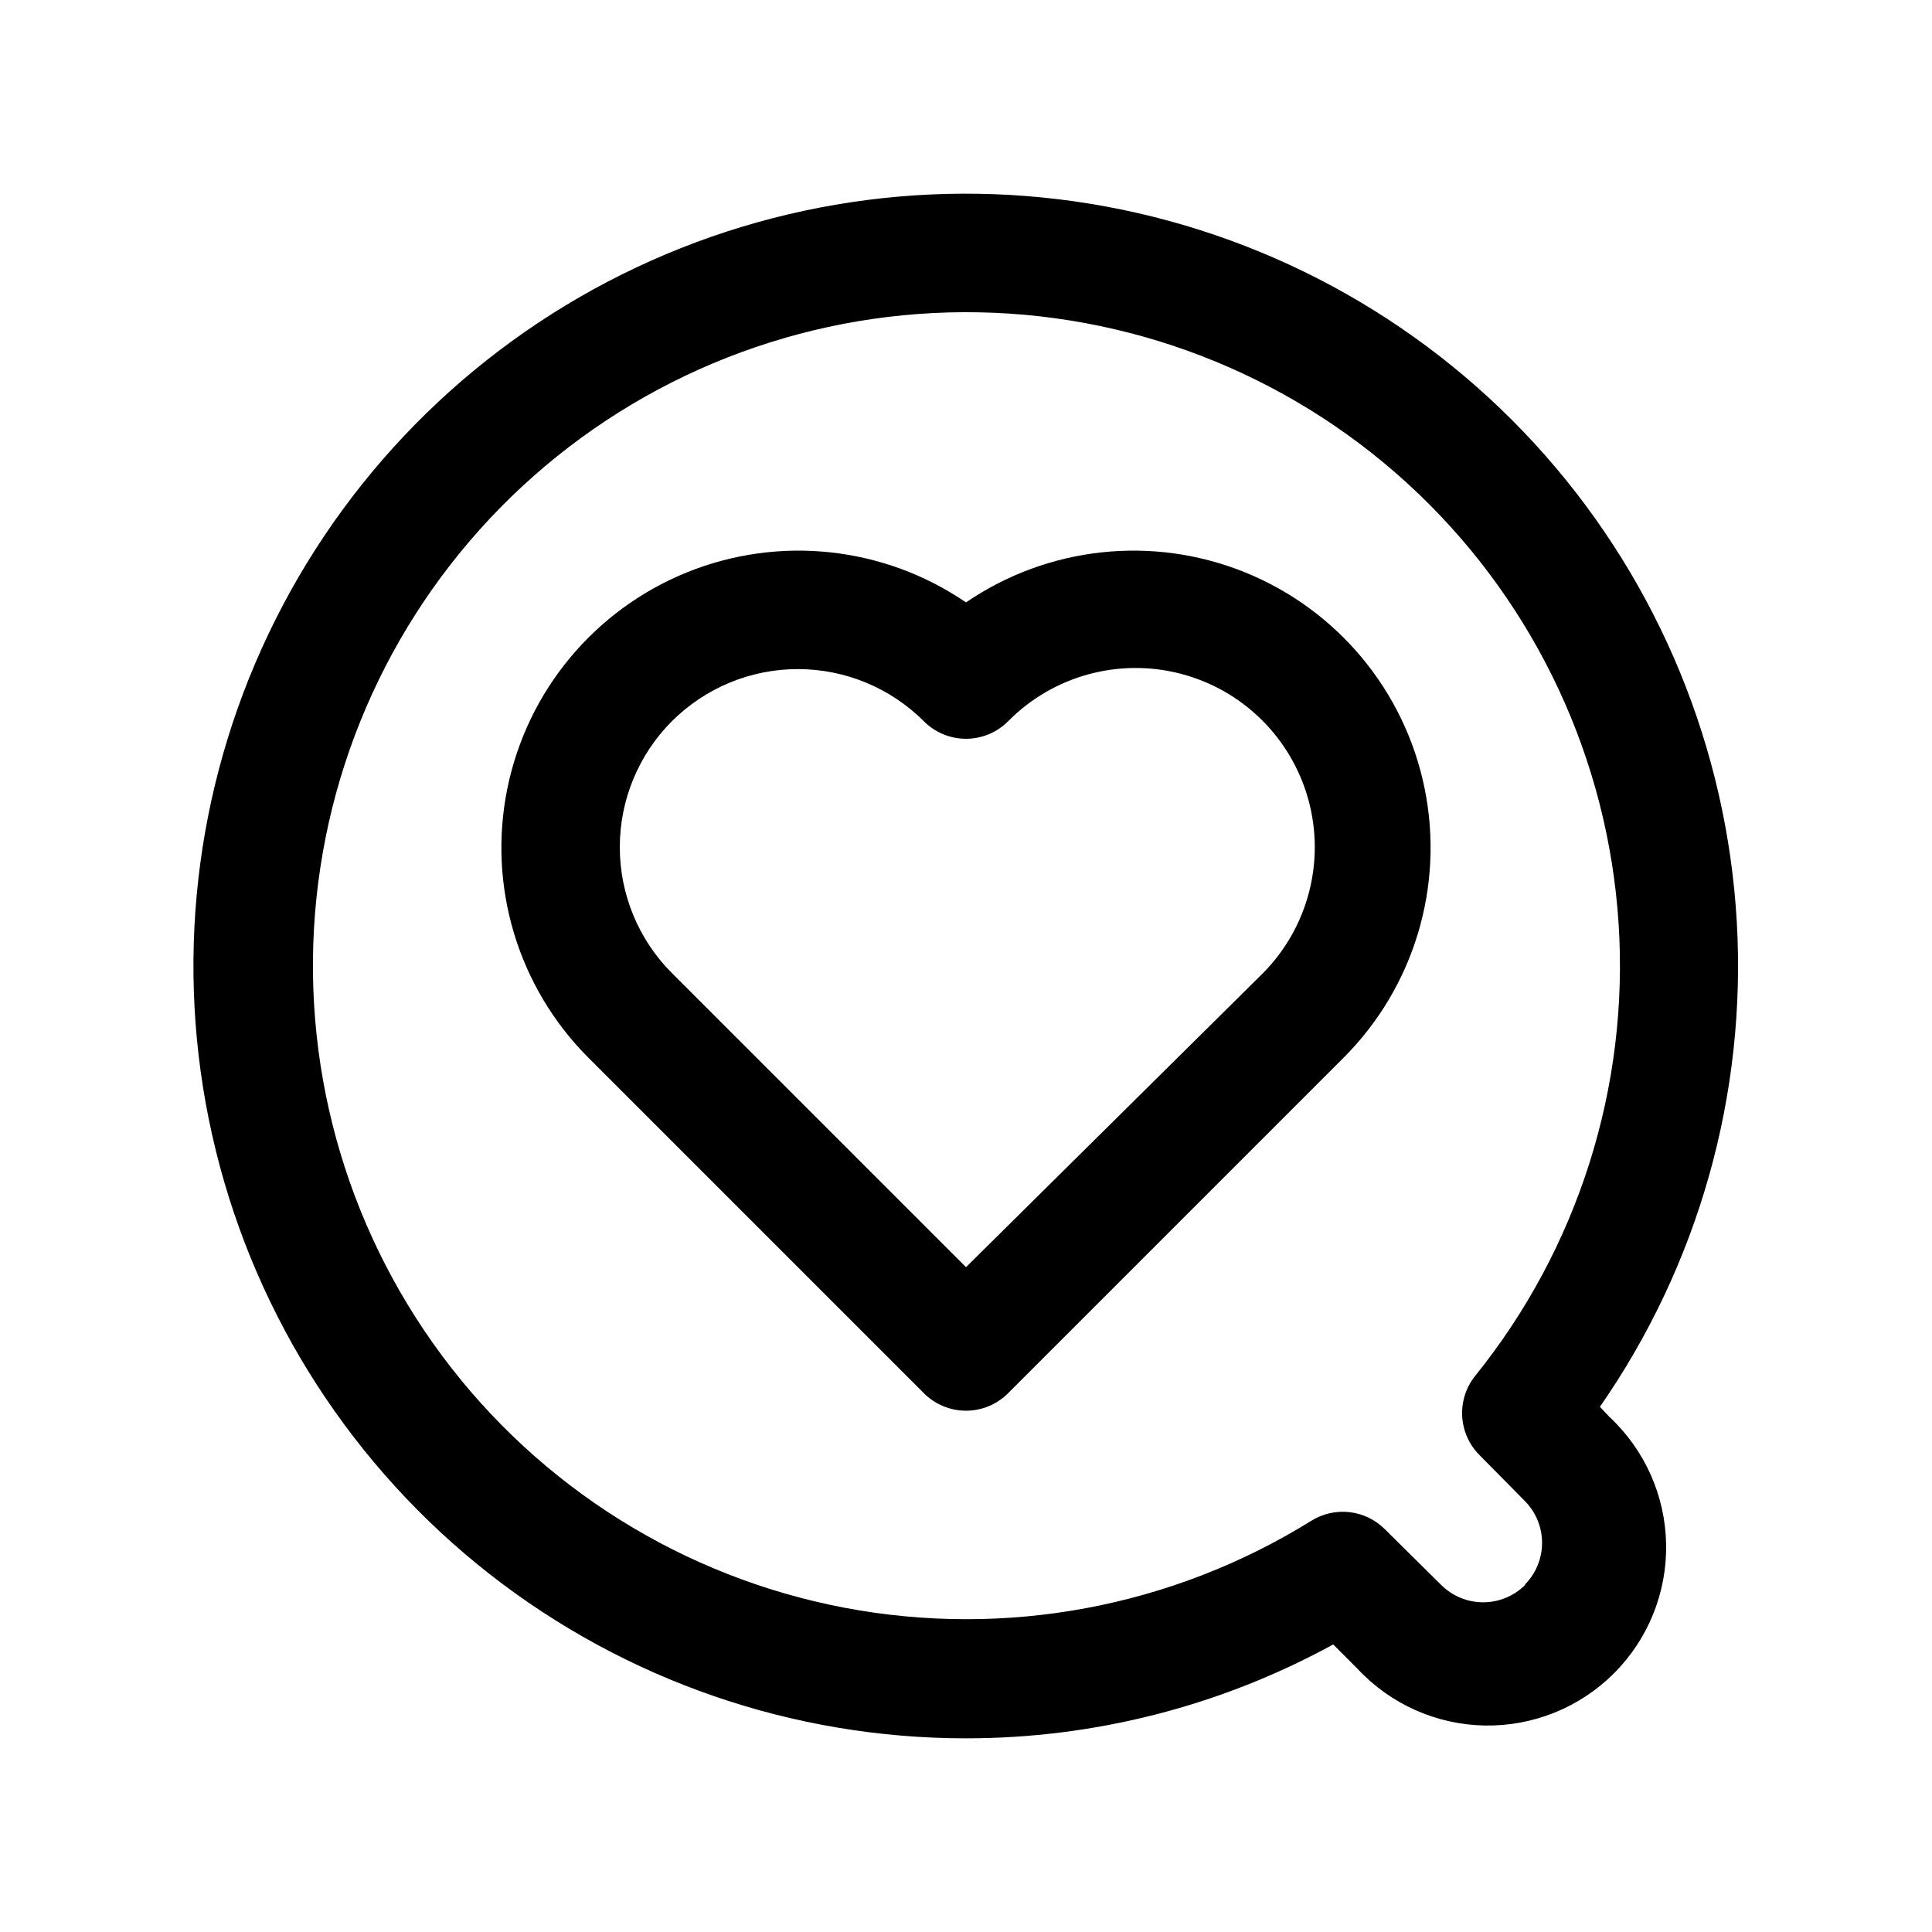
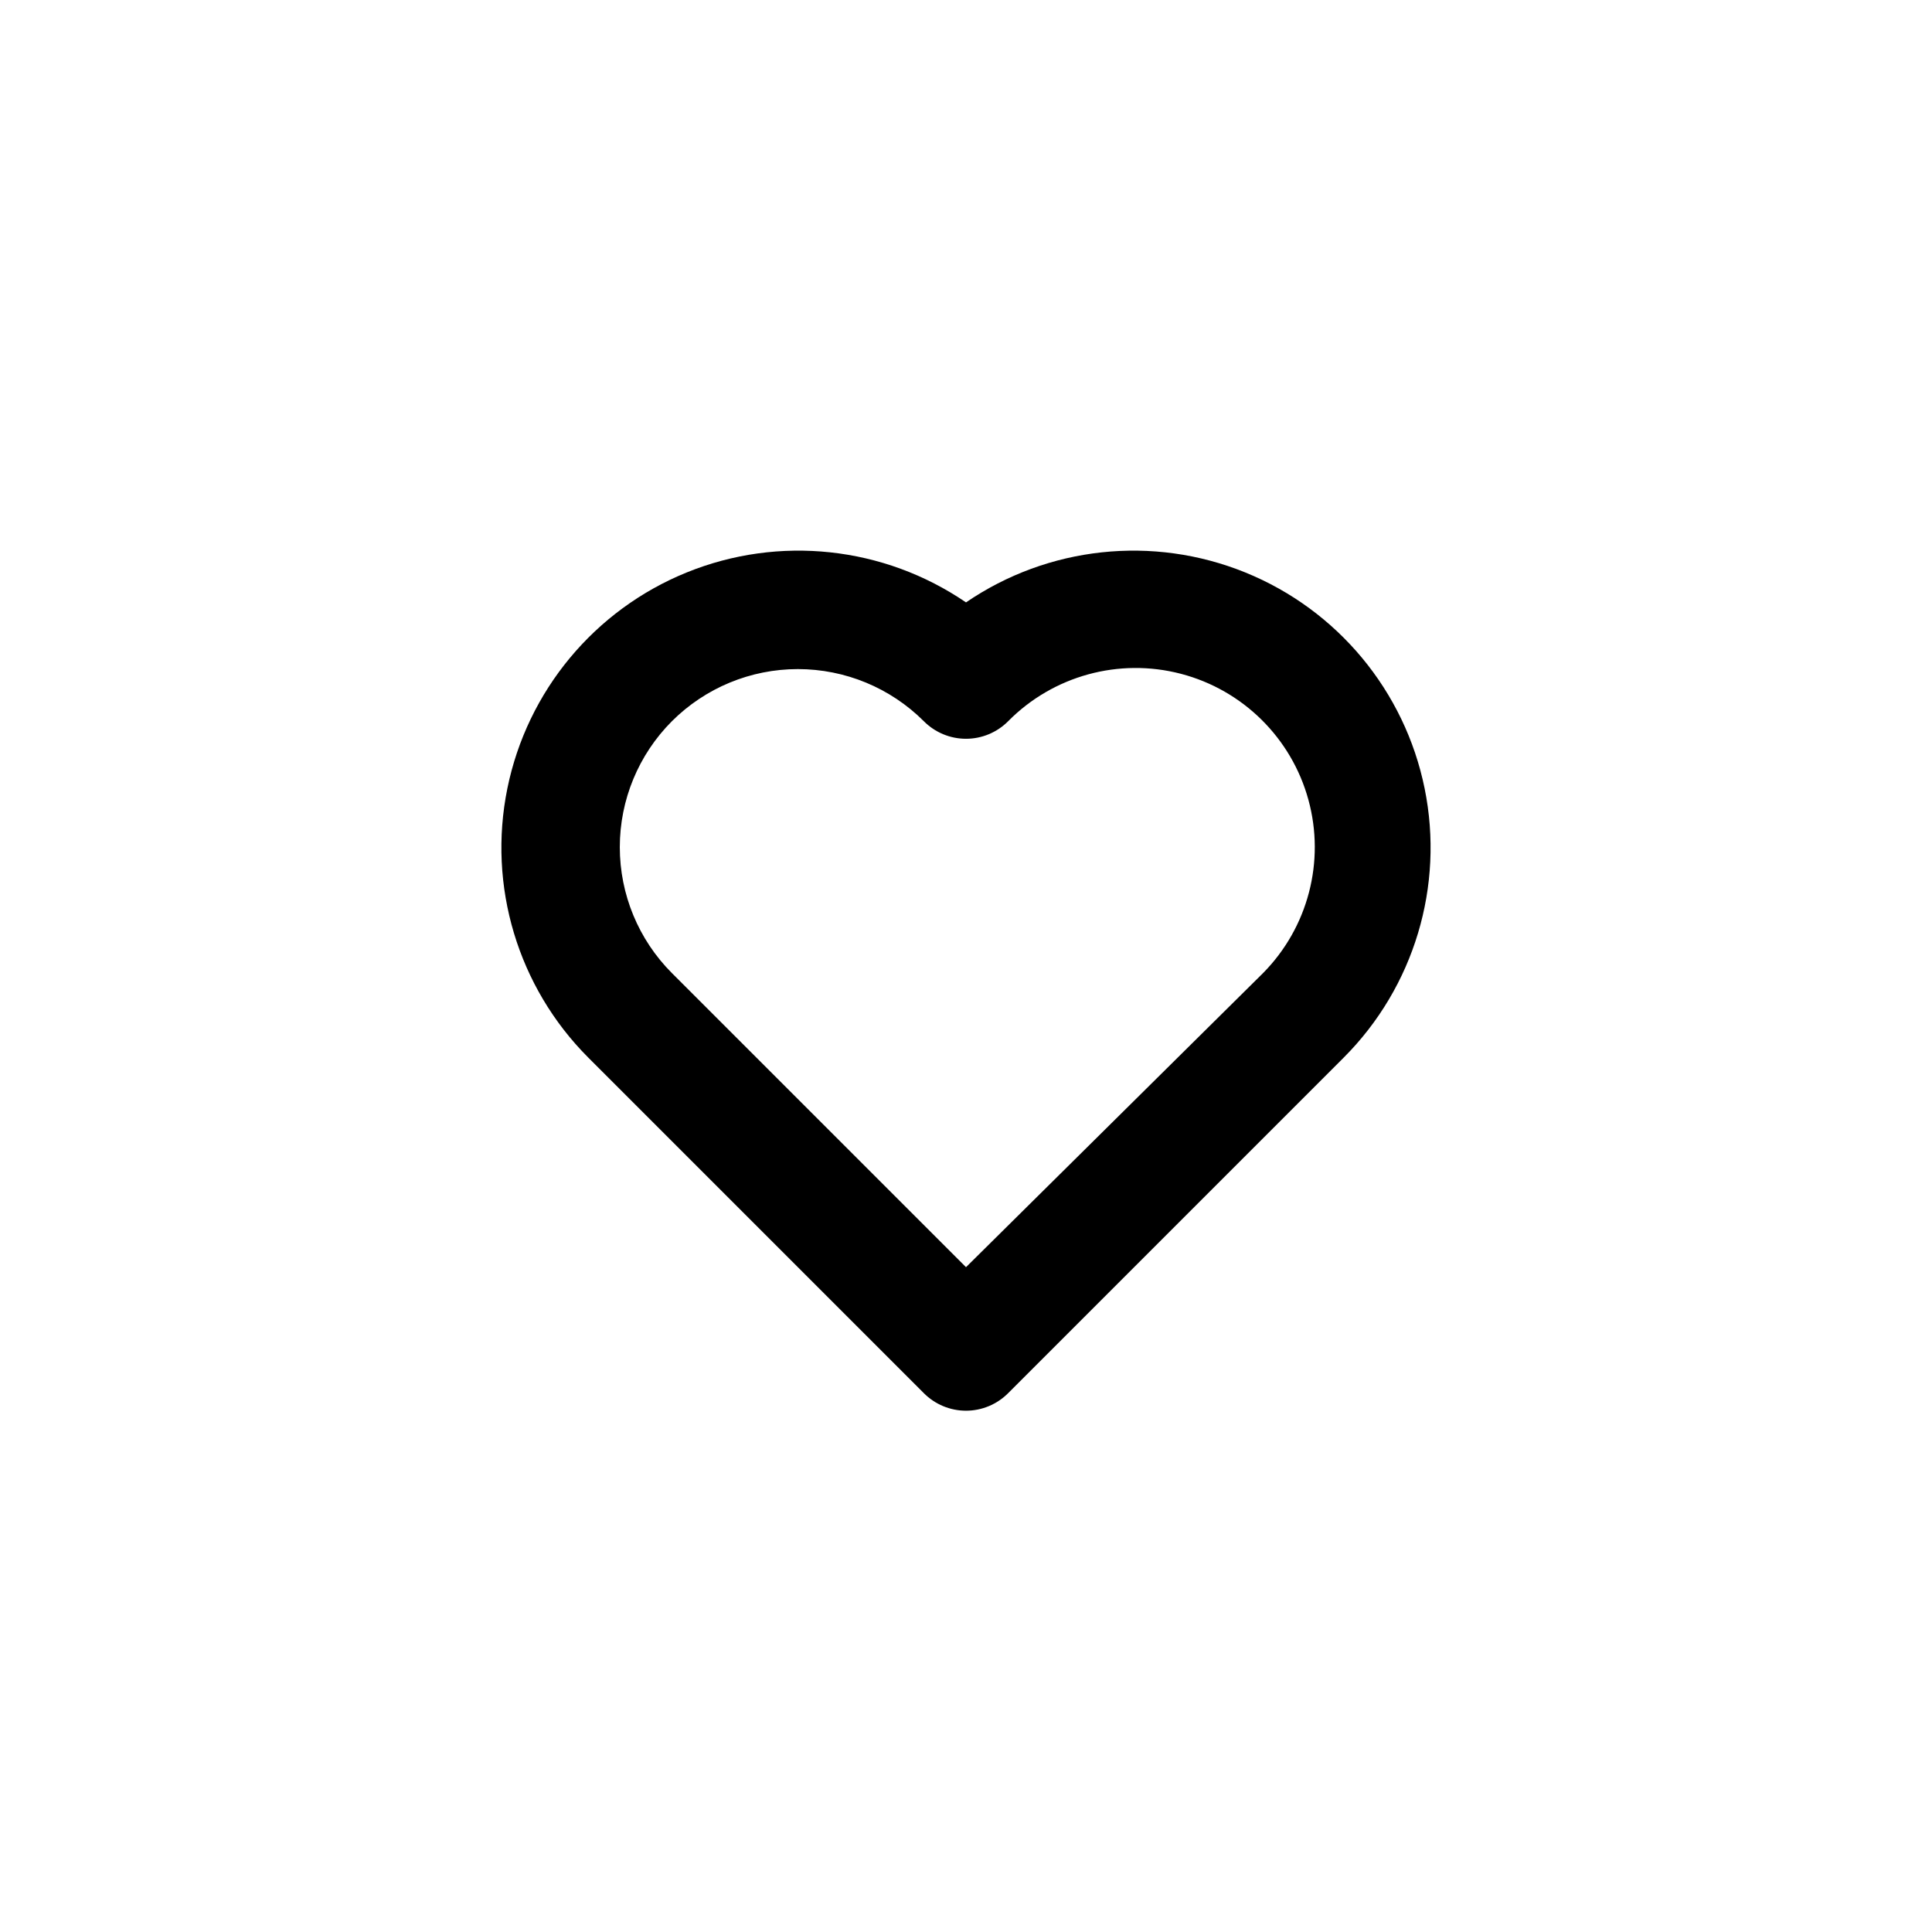
<svg xmlns="http://www.w3.org/2000/svg" fill="#000000" width="800px" height="800px" version="1.1" viewBox="144 144 512 512">
  <g>
-     <path d="m567.99 516.82c26.137-37.602 38.91-82.883 36.273-128.6-2.637-45.715-20.527-89.23-50.809-123.58-30.285-34.348-71.215-57.551-116.24-65.891-45.027-8.34-91.551-1.34-132.13 19.879-40.578 21.223-72.867 55.438-91.703 97.18-18.84 41.738-23.133 88.59-12.199 133.06 10.934 44.469 36.465 83.988 72.508 112.23 36.047 28.246 80.523 43.59 126.32 43.574 34.008 0.016 67.469-8.539 97.297-24.875l6.453 6.453c8.738 9.375 20.91 14.801 33.723 15.027 12.816 0.227 25.172-4.766 34.234-13.828s14.051-21.418 13.824-34.23-5.648-24.984-15.023-33.723zm-19.836 47.23h-0.004c-2.949 2.934-6.938 4.578-11.098 4.578-4.16 0-8.148-1.645-11.102-4.578l-14.957-14.801v0.004c-2.519-2.527-5.828-4.121-9.375-4.523-3.547-0.398-7.125 0.418-10.145 2.316-36.883 22.902-81.02 31.117-123.67 23.02-42.652-8.098-80.703-31.918-106.62-66.746-25.918-34.824-37.812-78.113-33.328-121.3 4.488-43.18 25.027-83.098 57.551-111.85 32.527-28.754 74.664-44.246 118.07-43.402 43.406 0.844 84.91 17.957 116.3 47.949 31.383 29.992 50.359 70.68 53.168 114 2.809 43.32-10.758 86.117-38.008 119.91-2.422 3.016-3.644 6.816-3.441 10.68s1.82 7.516 4.543 10.258l12.121 12.281c2.887 2.945 4.504 6.902 4.504 11.023s-1.617 8.074-4.504 11.02z" />
    <path d="m400 303.64c-21.781-14.875-49.562-17.855-74.004-7.941-24.438 9.918-42.285 31.414-47.543 57.262-5.254 25.848 2.785 52.605 21.414 71.281l88.953 88.953c2.957 2.981 6.981 4.656 11.18 4.656 4.195 0 8.219-1.676 11.176-4.656l88.953-88.953c18.629-18.676 26.668-45.434 21.414-71.281-5.254-25.848-23.105-47.344-47.543-57.262-24.441-9.914-52.223-6.934-74 7.941zm78.719 98.242-78.719 77.934-77.934-77.934c-8.848-8.855-13.812-20.859-13.812-33.375 0-12.52 4.965-24.523 13.812-33.379 8.855-8.844 20.859-13.812 33.375-13.812 12.52 0 24.523 4.969 33.379 13.812 2.957 2.981 6.981 4.656 11.18 4.656 4.195 0 8.219-1.676 11.176-4.656 11.926-12.066 29.383-16.852 45.793-12.559 16.41 4.297 29.285 17.02 33.77 33.379 4.488 16.359-0.094 33.871-12.02 45.934z" />
  </g>
</svg>